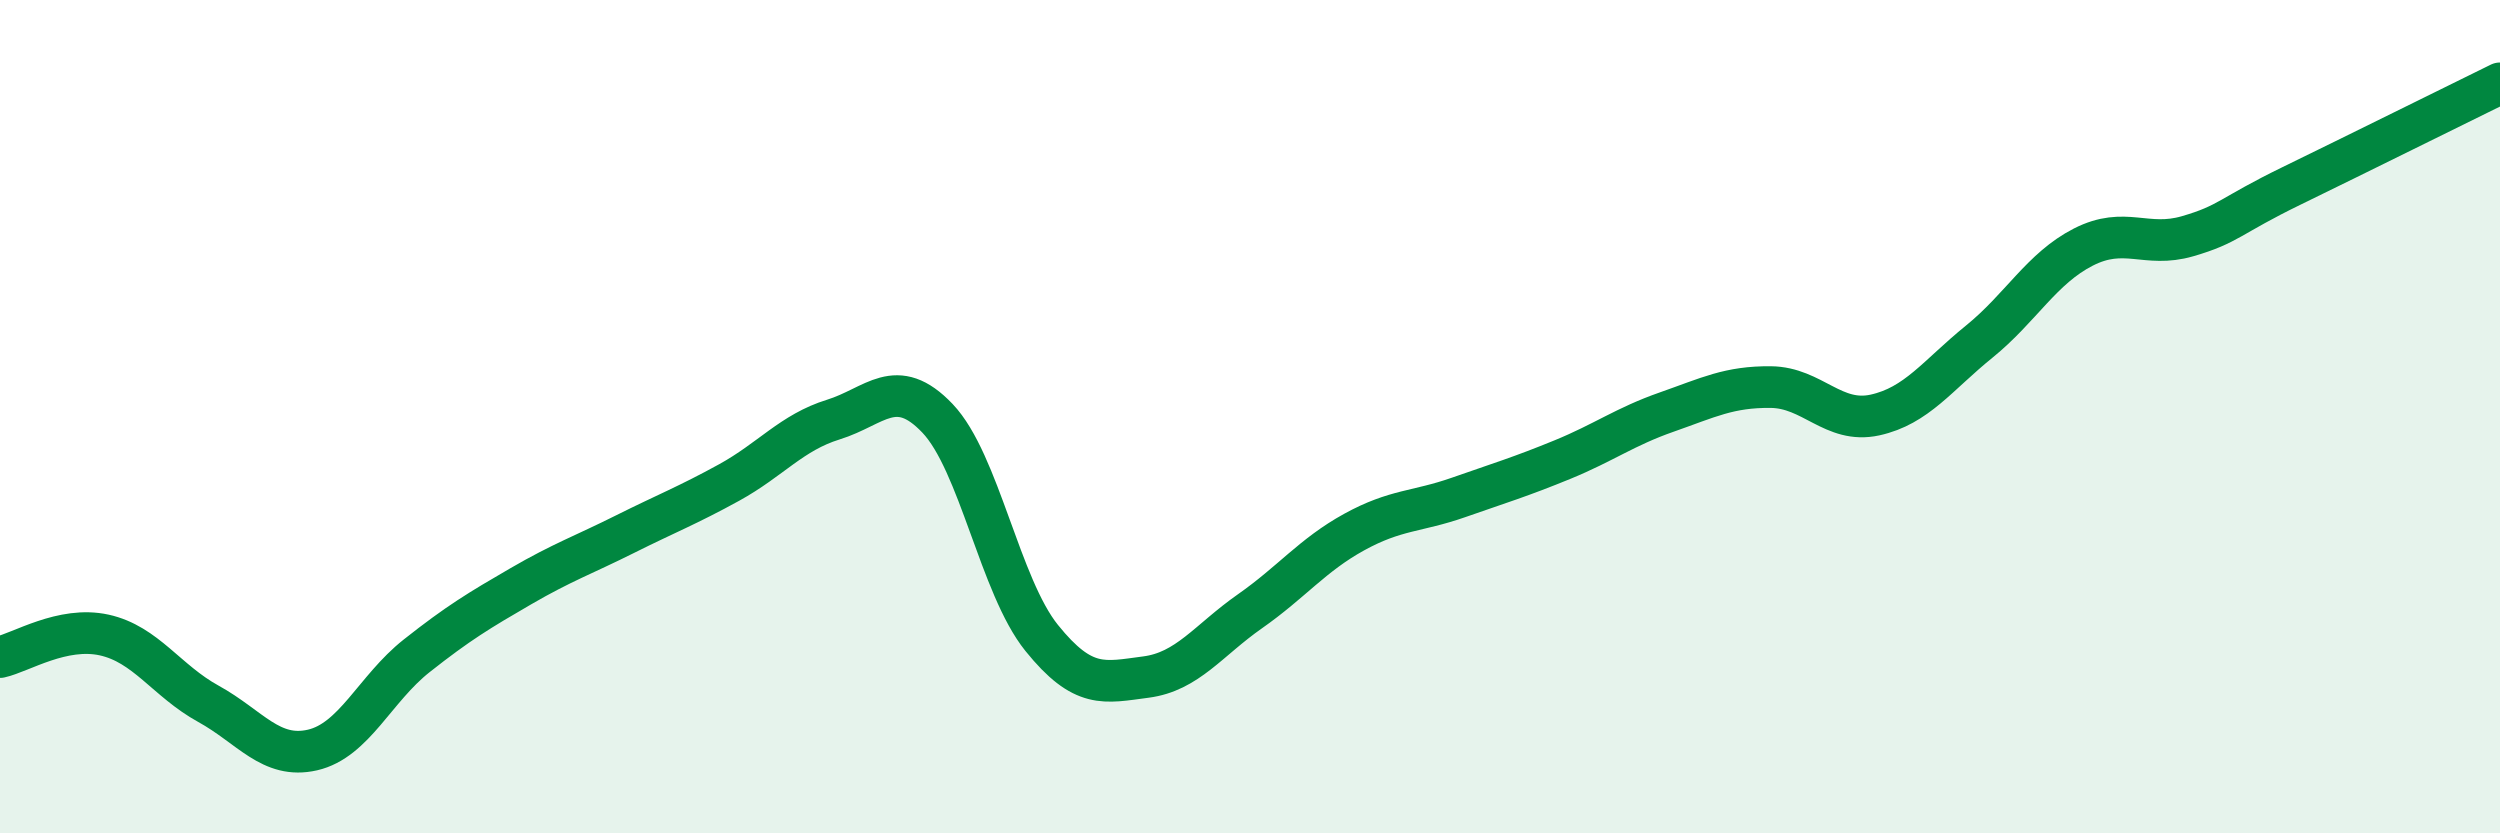
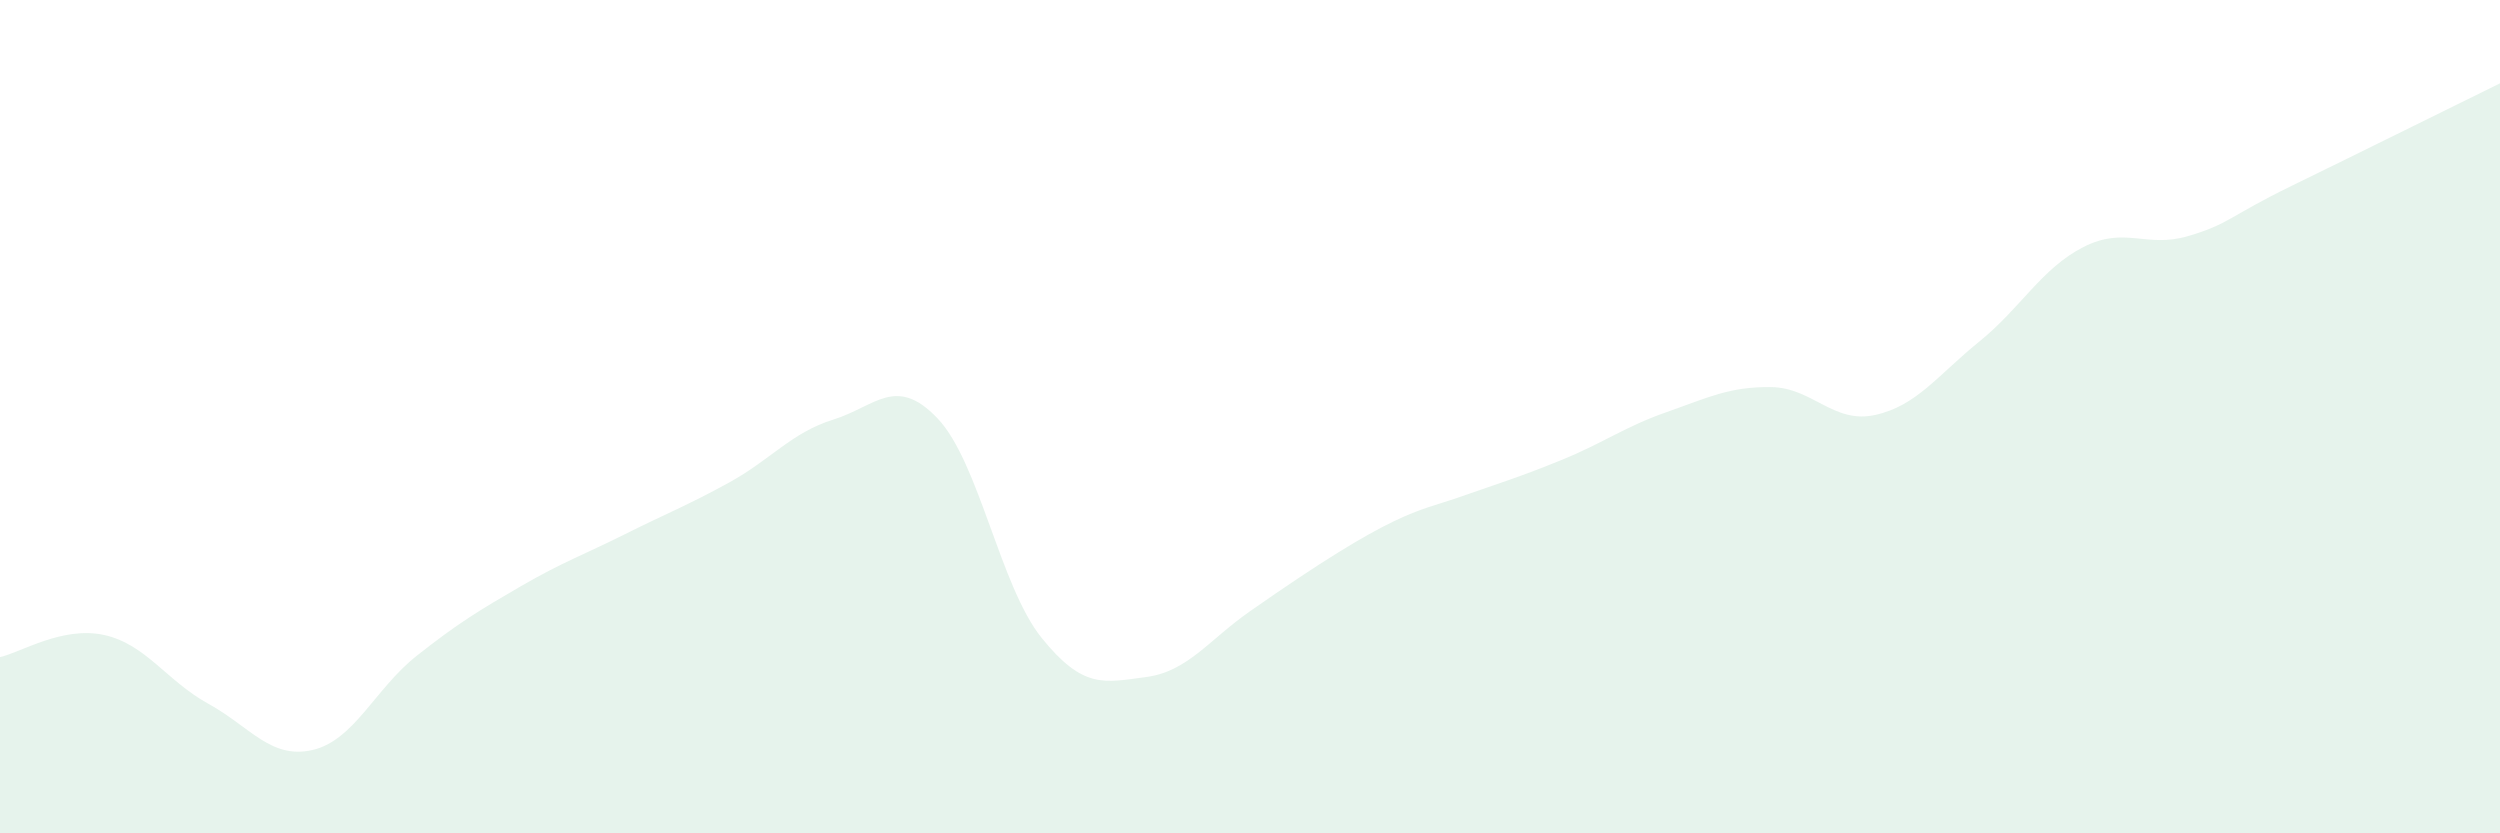
<svg xmlns="http://www.w3.org/2000/svg" width="60" height="20" viewBox="0 0 60 20">
-   <path d="M 0,15.77 C 0.5,15.66 1.5,15.02 2.5,15.24 C 3.5,15.46 4,16.34 5,16.89 C 6,17.44 6.5,18.23 7.5,18 C 8.5,17.77 9,16.53 10,15.74 C 11,14.95 11.5,14.65 12.5,14.07 C 13.5,13.49 14,13.32 15,12.82 C 16,12.32 16.5,12.13 17.5,11.58 C 18.5,11.03 19,10.38 20,10.07 C 21,9.76 21.5,8.99 22.5,10.04 C 23.5,11.09 24,14.07 25,15.31 C 26,16.55 26.5,16.38 27.5,16.25 C 28.5,16.12 29,15.37 30,14.67 C 31,13.97 31.5,13.32 32.5,12.77 C 33.5,12.22 34,12.29 35,11.94 C 36,11.59 36.5,11.44 37.5,11.03 C 38.5,10.62 39,10.24 40,9.89 C 41,9.54 41.5,9.28 42.5,9.29 C 43.5,9.3 44,10.18 45,9.96 C 46,9.74 46.5,9.01 47.5,8.2 C 48.5,7.39 49,6.44 50,5.93 C 51,5.42 51.5,5.96 52.5,5.67 C 53.5,5.38 53.5,5.19 55,4.46 C 56.5,3.73 59,2.49 60,2L60 20L0 20Z" fill="#008740" opacity="0.1" stroke-linecap="round" stroke-linejoin="round" />
-   <path d="M 0,15.77 C 0.5,15.66 1.5,15.02 2.5,15.24 C 3.5,15.46 4,16.34 5,16.89 C 6,17.44 6.5,18.23 7.5,18 C 8.5,17.77 9,16.53 10,15.74 C 11,14.95 11.5,14.65 12.5,14.07 C 13.5,13.49 14,13.32 15,12.82 C 16,12.32 16.5,12.13 17.5,11.58 C 18.5,11.03 19,10.38 20,10.07 C 21,9.76 21.5,8.99 22.5,10.04 C 23.5,11.09 24,14.07 25,15.31 C 26,16.55 26.5,16.38 27.5,16.25 C 28.5,16.12 29,15.37 30,14.67 C 31,13.97 31.5,13.32 32.5,12.77 C 33.5,12.22 34,12.29 35,11.94 C 36,11.59 36.5,11.44 37.5,11.03 C 38.5,10.62 39,10.24 40,9.89 C 41,9.54 41.5,9.28 42.5,9.29 C 43.5,9.3 44,10.18 45,9.96 C 46,9.74 46.5,9.01 47.5,8.2 C 48.5,7.39 49,6.44 50,5.93 C 51,5.42 51.5,5.96 52.5,5.67 C 53.5,5.38 53.5,5.19 55,4.46 C 56.5,3.73 59,2.49 60,2" stroke="#008740" stroke-width="1" fill="none" stroke-linecap="round" stroke-linejoin="round" />
+   <path d="M 0,15.77 C 0.5,15.66 1.5,15.02 2.5,15.24 C 3.5,15.46 4,16.34 5,16.89 C 6,17.44 6.5,18.23 7.5,18 C 8.5,17.77 9,16.53 10,15.74 C 11,14.95 11.5,14.65 12.5,14.07 C 13.5,13.49 14,13.32 15,12.82 C 16,12.32 16.5,12.13 17.5,11.58 C 18.5,11.03 19,10.38 20,10.07 C 21,9.76 21.5,8.99 22.5,10.04 C 23.5,11.09 24,14.07 25,15.31 C 26,16.55 26.5,16.38 27.5,16.25 C 28.5,16.12 29,15.37 30,14.67 C 33.5,12.22 34,12.29 35,11.94 C 36,11.59 36.5,11.44 37.5,11.03 C 38.5,10.62 39,10.24 40,9.89 C 41,9.54 41.5,9.28 42.5,9.29 C 43.5,9.3 44,10.18 45,9.96 C 46,9.74 46.5,9.01 47.5,8.2 C 48.5,7.39 49,6.44 50,5.93 C 51,5.42 51.5,5.96 52.5,5.67 C 53.5,5.38 53.5,5.19 55,4.46 C 56.5,3.73 59,2.49 60,2L60 20L0 20Z" fill="#008740" opacity="0.1" stroke-linecap="round" stroke-linejoin="round" />
</svg>